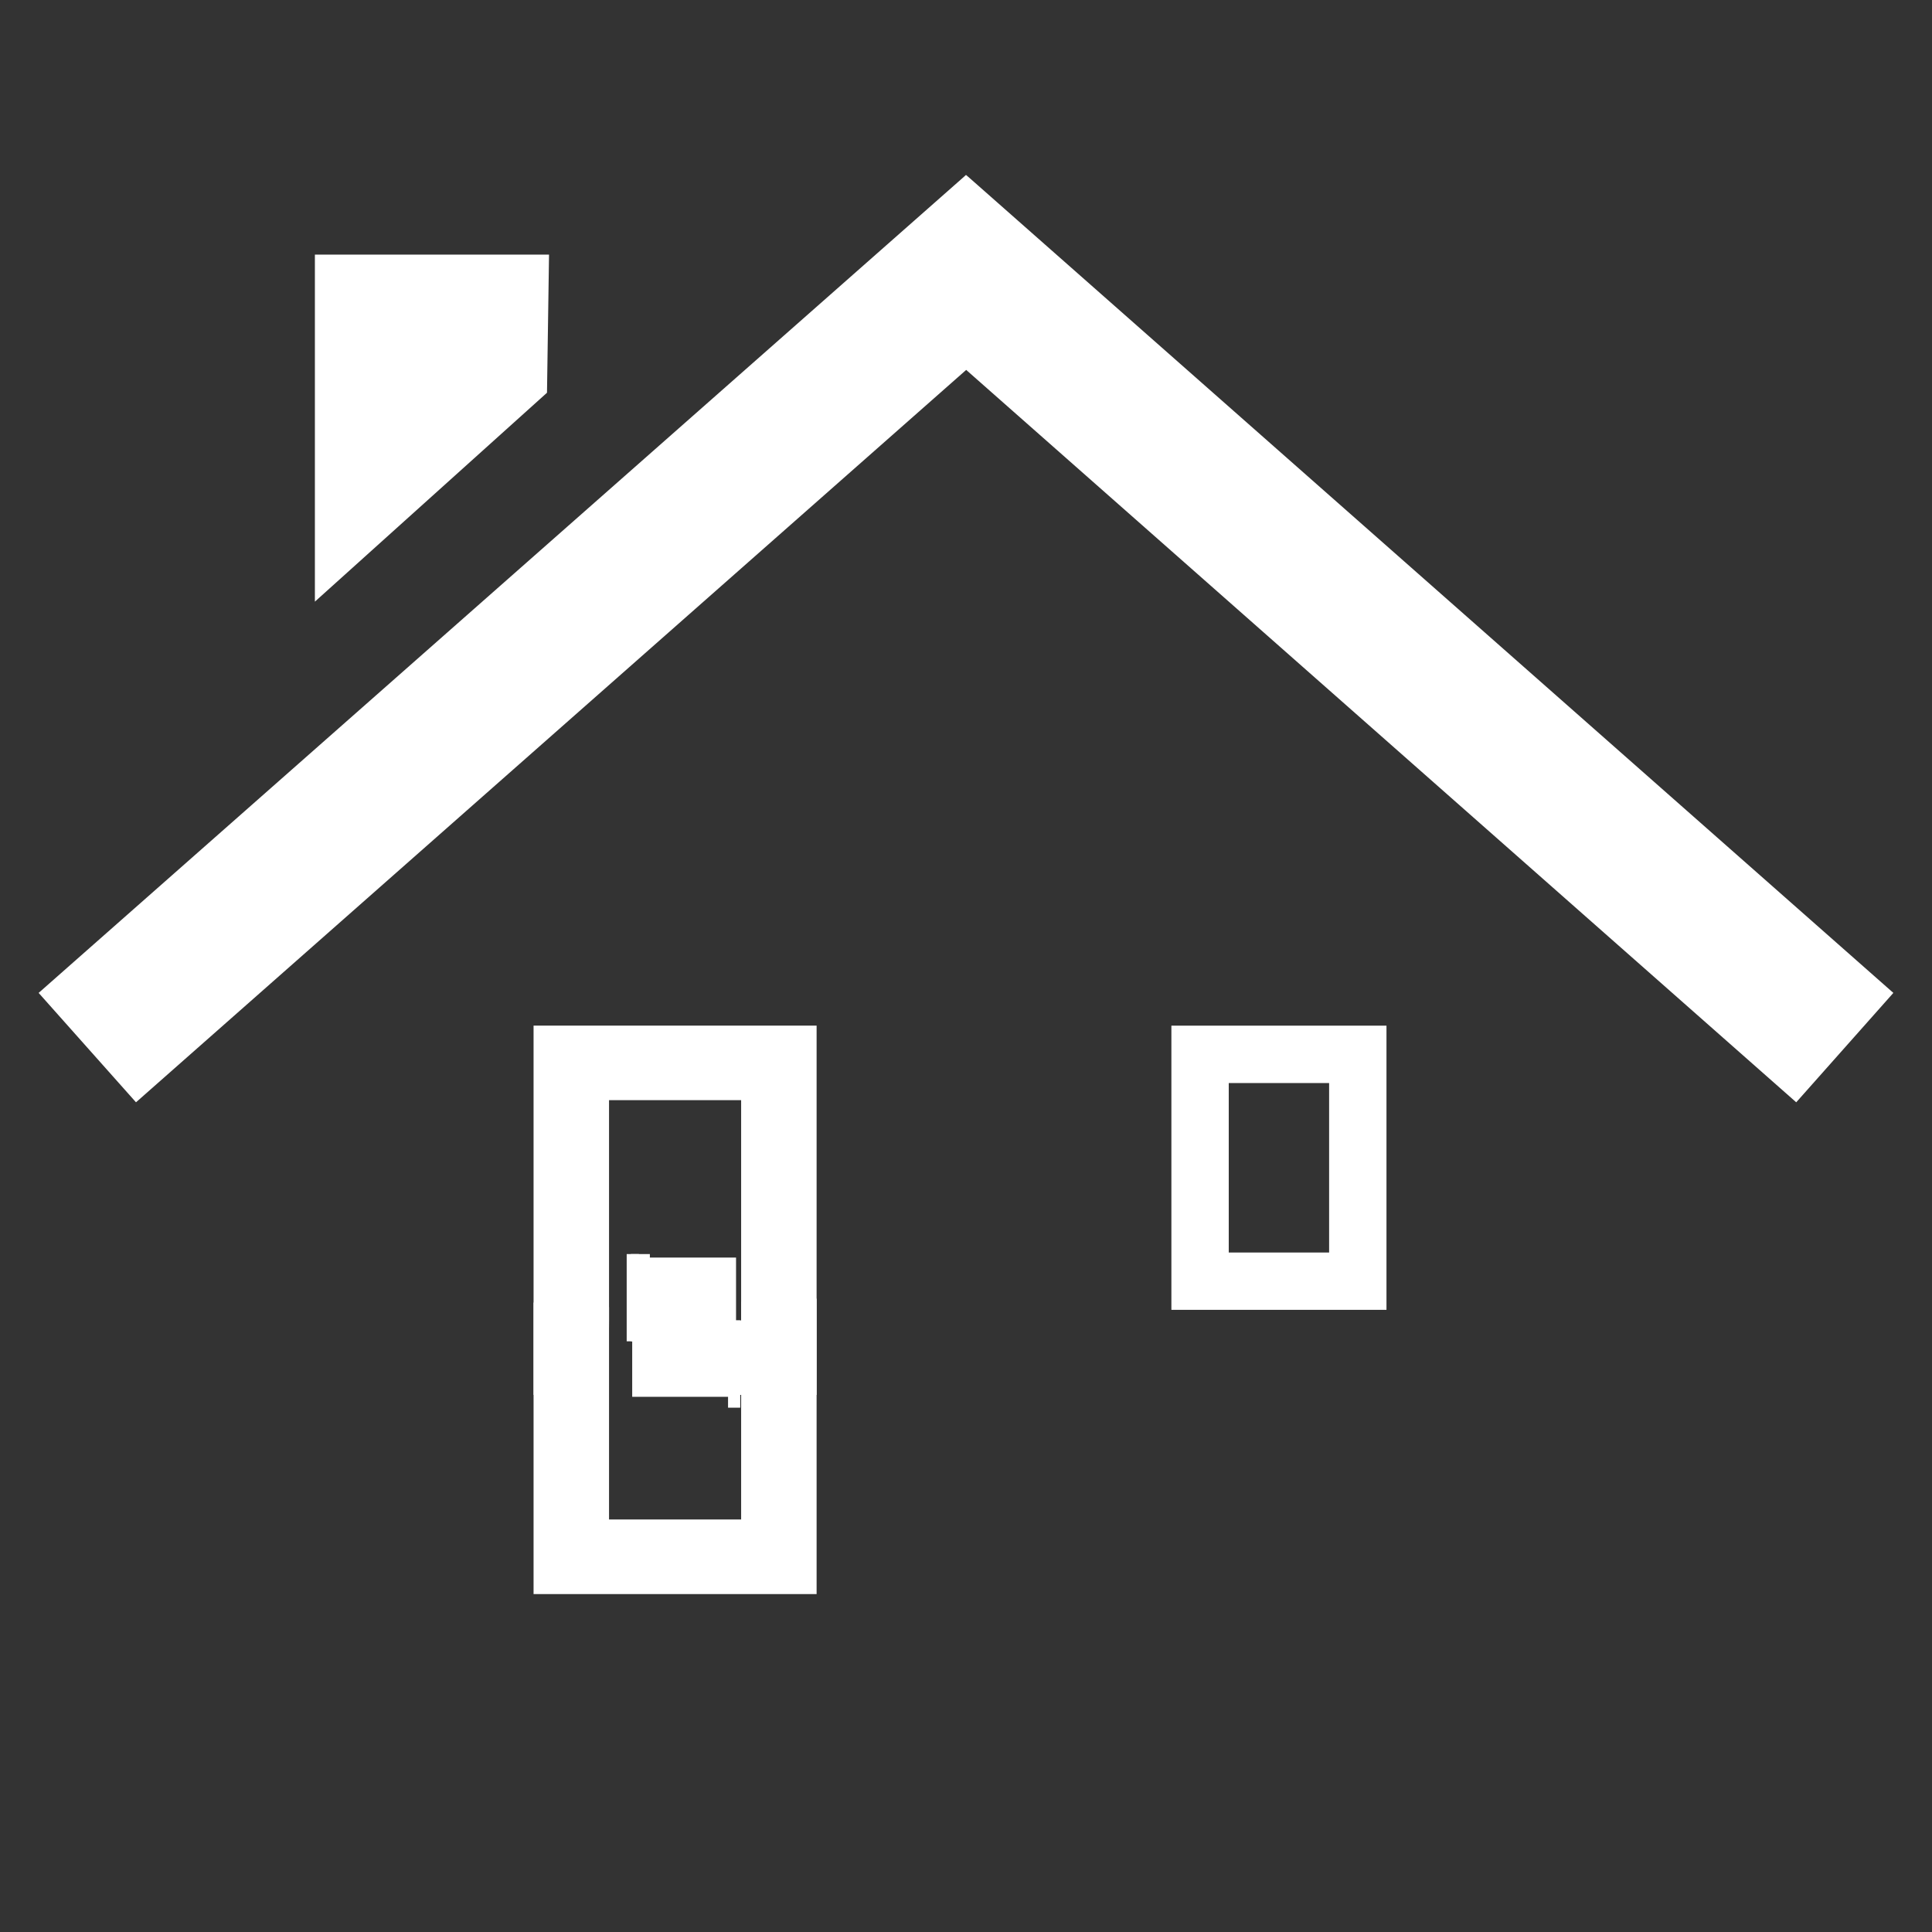
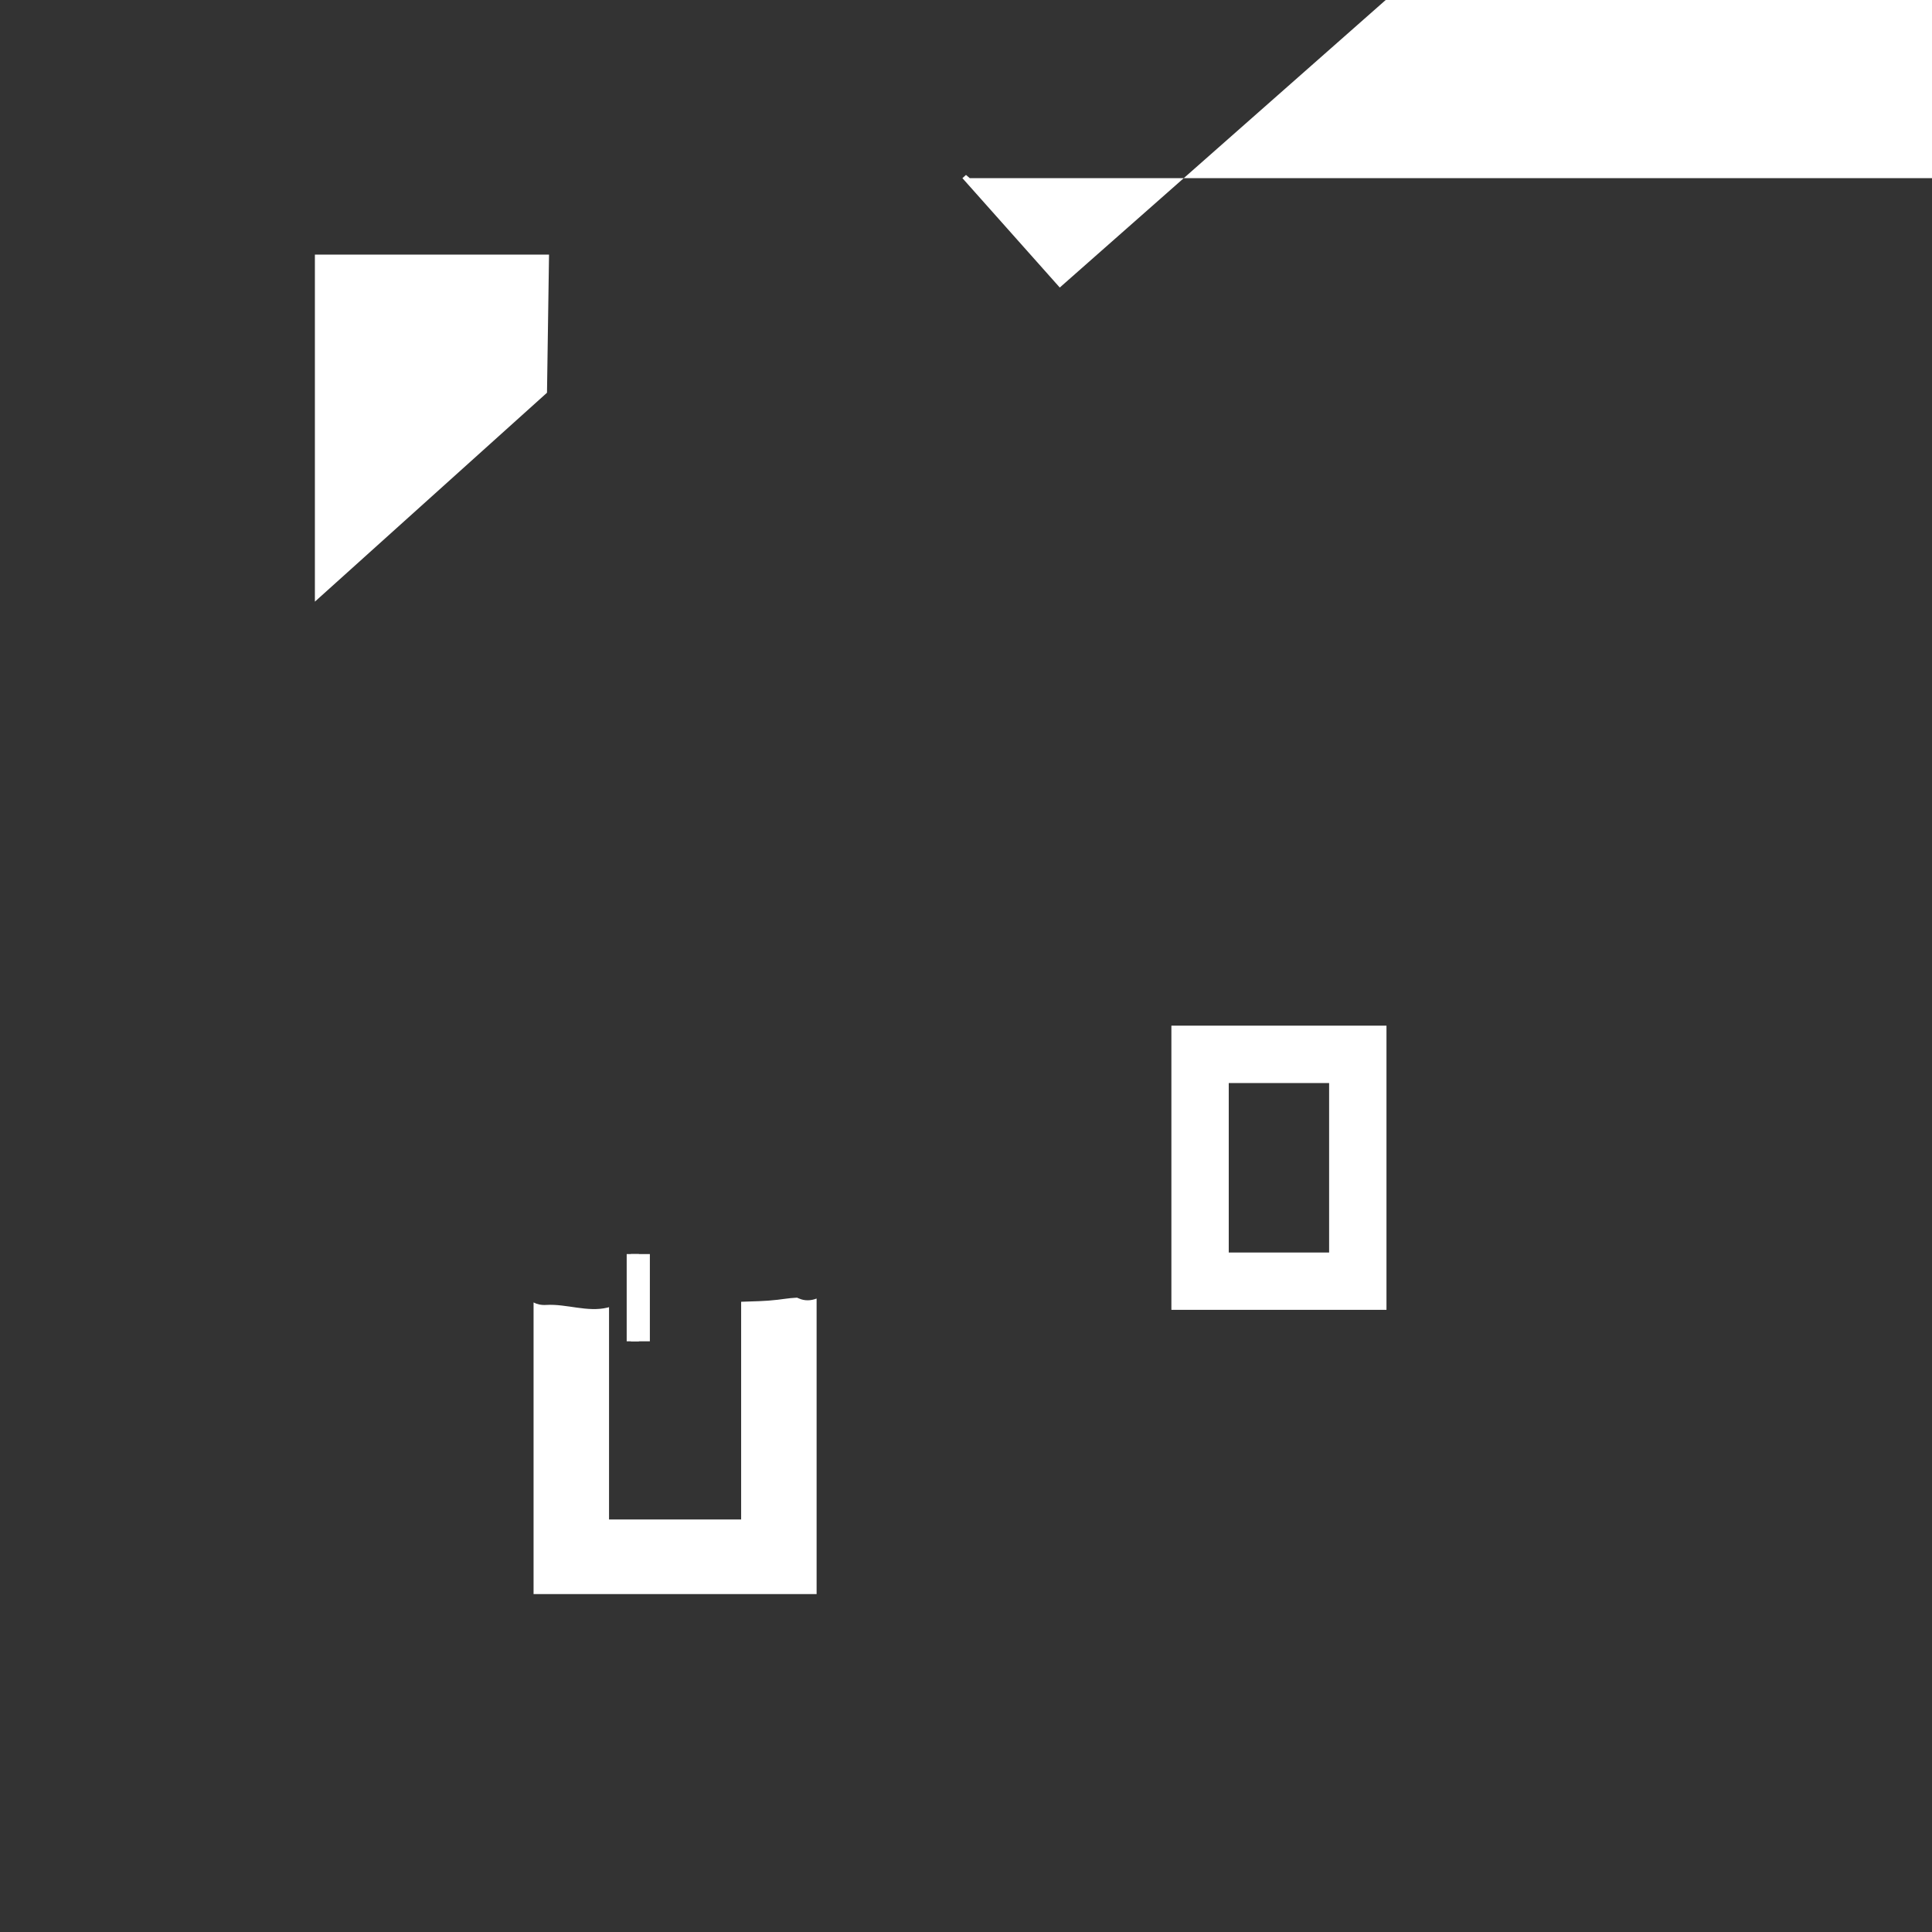
<svg xmlns="http://www.w3.org/2000/svg" id="Layer_1" version="1.1" viewBox="0 0 512 512">
  <rect x="0" y="0" width="512" height="512" fill="#333333" stroke="none" />
  <defs>
    <style> .st0 { stroke: #fff; stroke-miterlimit: 10; } .st0, .st1 { fill: #fff; } </style>
  </defs>
-   <path class="st1" d="M83.45,67.47h62.05l-.54,36.61-61.51,55.36v-91.97h0ZM255.05,47.21L10.24,263.13l25.8,28.99,220.01-194.09,219.97,194.09,25.74-28.99L256.99,47.21l-.99-.85-.95.85h0Z" />
+   <path class="st1" d="M83.45,67.47h62.05l-.54,36.61-61.51,55.36v-91.97h0ZM255.05,47.21l25.8,28.99,220.01-194.09,219.97,194.09,25.74-28.99L256.99,47.21l-.99-.85-.95.85h0Z" />
  <path class="st1" d="M367.43,347.12v-75.31h-57v75.31h57ZM325.63,287.02h26.6v44.91h-26.6v-44.91Z" />
  <g>
-     <path class="st1" d="M161.4,349.92v-58.36h35.01v58.36h-3.37c.02.16.05.31.06.48.16,5.85,2.35,11.51,1.6,17.4-.08.65-.25,1.28-.47,1.87h22.18v-97.87h-75.01v97.87h19.85" />
-     <rect class="st0" x="193.44" y="350.43" width="2.23" height="22.12" />
    <rect class="st0" x="166.58" y="332.84" width="2.23" height="22.12" />
-     <rect class="st0" x="168.04" y="333.77" width="26.52" height="35.9" />
    <rect class="st0" x="167.69" y="332.84" width="4.03" height="22.12" />
    <path class="st1" d="M216.41,344.15v78.3h-75.01v-77.29c.91.48,2.04.75,3.38.66,5.33-.32,10.9,1.99,16.2.71.16-.03.28-.08.42-.12v56.27h35.01v-57.7c3.22-.12,6.45-.14,9.66-.53,1.14-.14,2.29-.31,3.43-.43.58-.05,1.16-.08,1.72-.13.2.1.38.18.55.23,1.46.65,3.11.6,4.63.01v.02Z" />
  </g>
</svg>